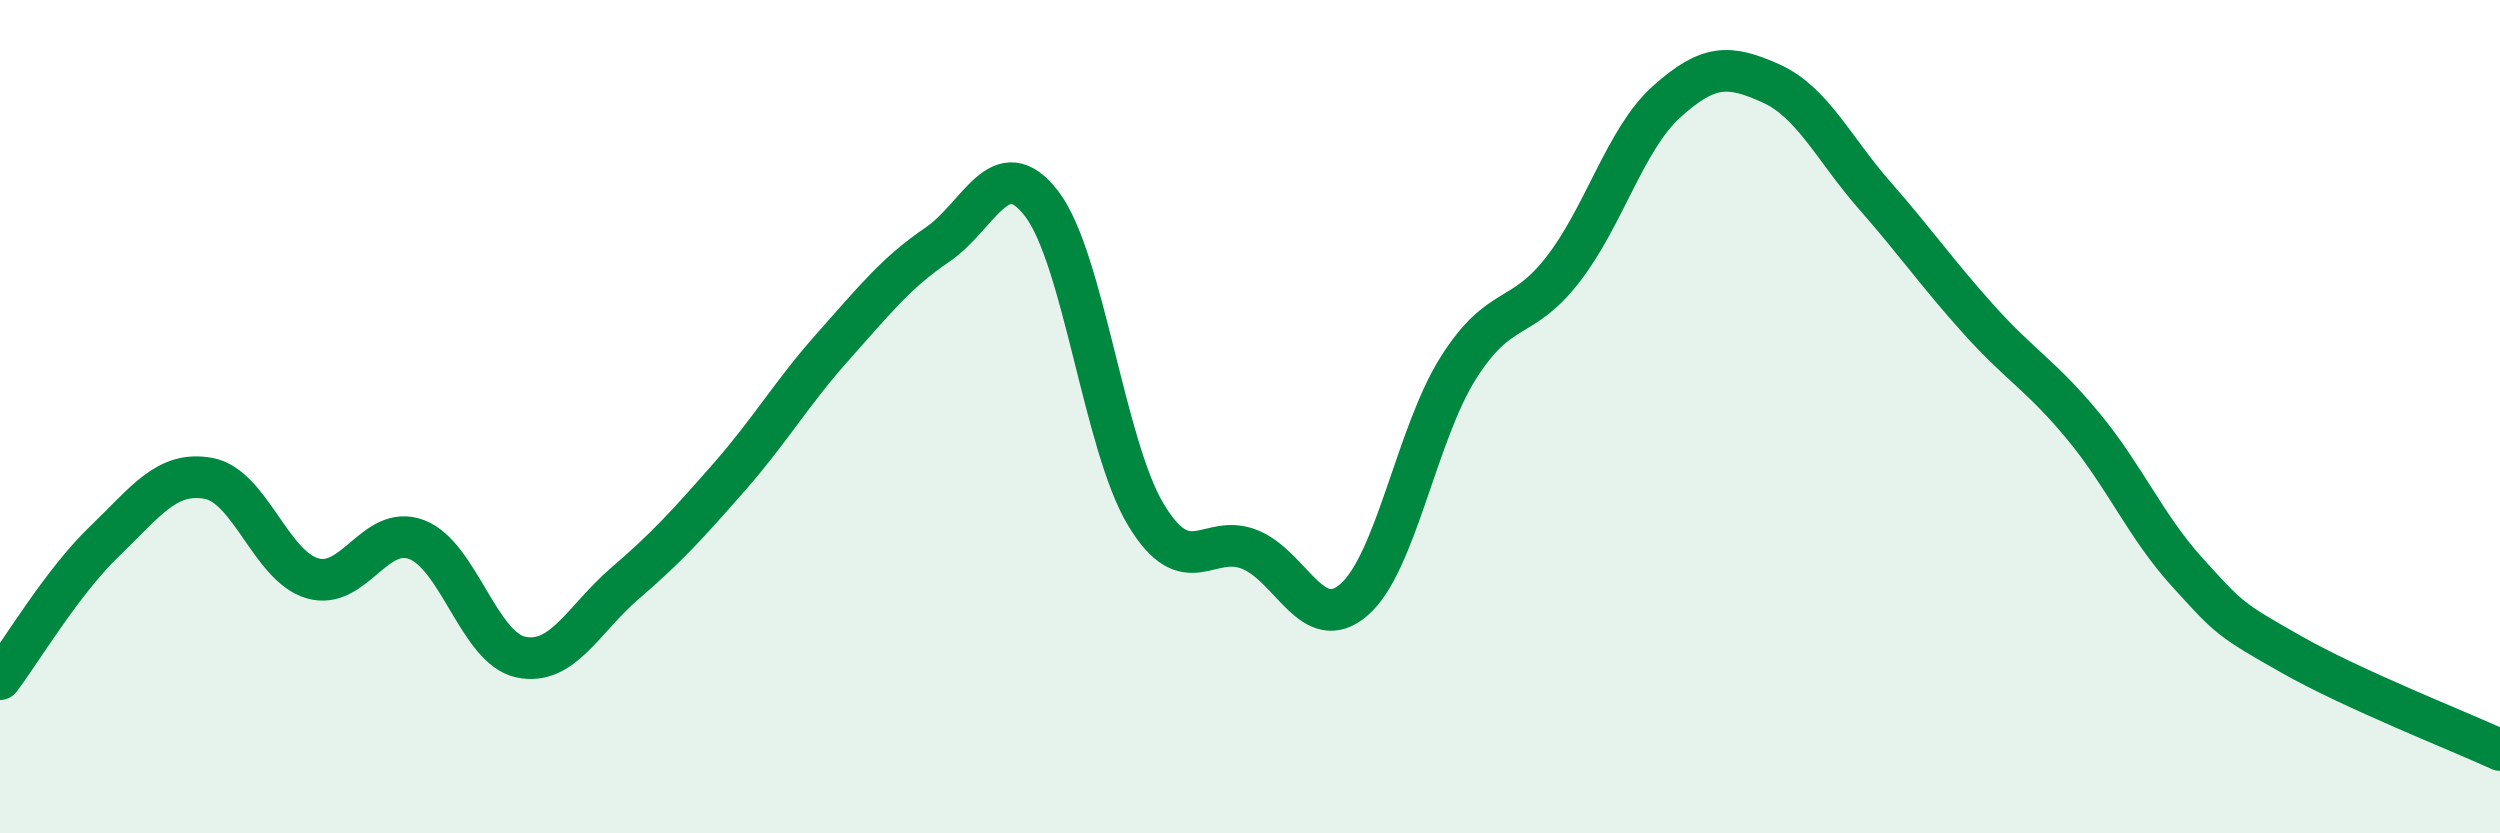
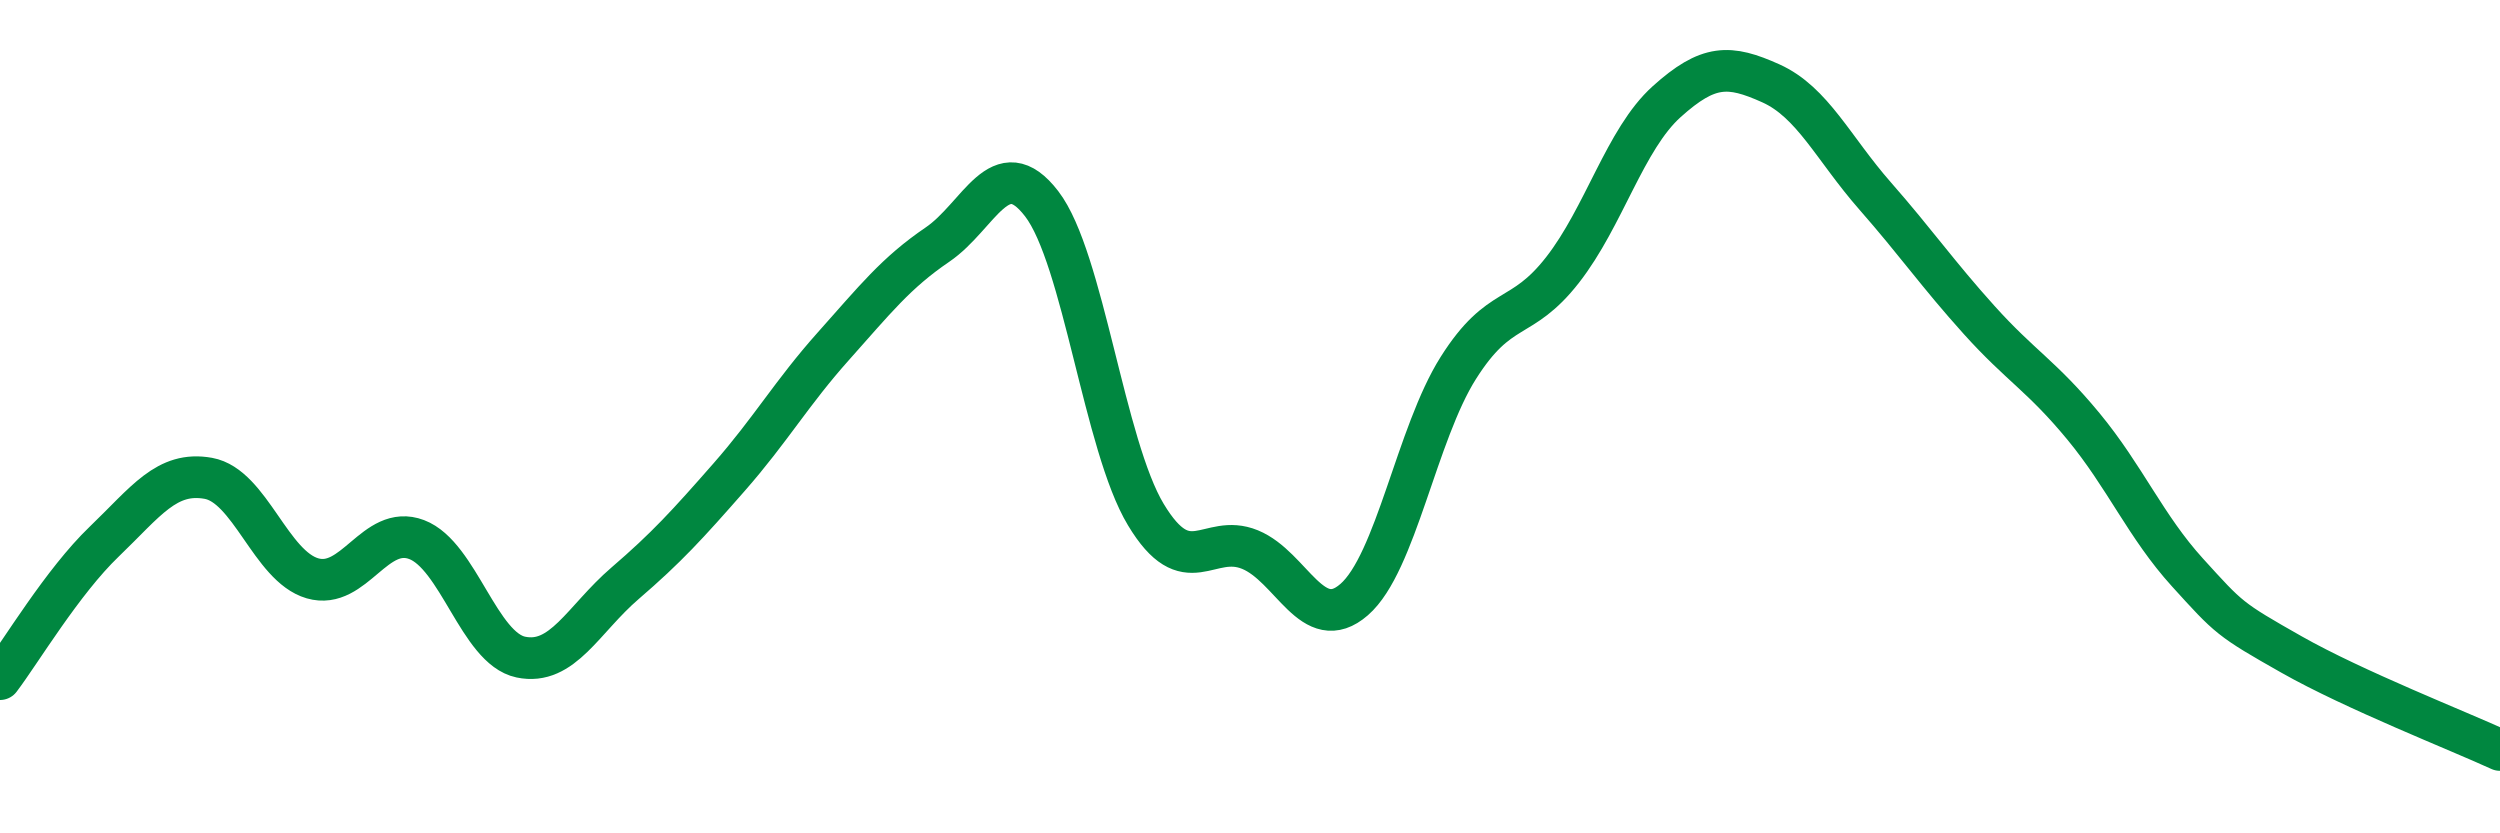
<svg xmlns="http://www.w3.org/2000/svg" width="60" height="20" viewBox="0 0 60 20">
-   <path d="M 0,16.3 C 0.5,15.64 1.5,13.96 2.5,13 C 3.5,12.04 4,11.3 5,11.48 C 6,11.66 6.5,13.59 7.5,13.88 C 8.5,14.17 9,12.57 10,12.95 C 11,13.33 11.5,15.56 12.5,15.77 C 13.5,15.98 14,14.86 15,14 C 16,13.14 16.5,12.59 17.5,11.45 C 18.5,10.31 19,9.43 20,8.31 C 21,7.19 21.5,6.55 22.5,5.87 C 23.5,5.19 24,3.59 25,4.89 C 26,6.19 26.5,10.69 27.5,12.35 C 28.5,14.01 29,12.78 30,13.19 C 31,13.6 31.5,15.26 32.5,14.39 C 33.5,13.52 34,10.41 35,8.83 C 36,7.25 36.5,7.76 37.5,6.48 C 38.5,5.2 39,3.34 40,2.44 C 41,1.54 41.5,1.55 42.5,2 C 43.5,2.45 44,3.56 45,4.7 C 46,5.84 46.5,6.57 47.5,7.68 C 48.5,8.79 49,9.02 50,10.23 C 51,11.44 51.5,12.64 52.5,13.74 C 53.5,14.84 53.5,14.86 55,15.71 C 56.5,16.56 59,17.54 60,18L60 20L0 20Z" fill="#008740" opacity="0.1" stroke-linecap="round" stroke-linejoin="round" />
  <path d="M 0,16.3 C 0.5,15.64 1.5,13.96 2.5,13 C 3.5,12.04 4,11.3 5,11.48 C 6,11.66 6.5,13.59 7.5,13.88 C 8.5,14.17 9,12.57 10,12.95 C 11,13.33 11.5,15.56 12.5,15.77 C 13.5,15.98 14,14.86 15,14 C 16,13.14 16.5,12.59 17.5,11.45 C 18.5,10.31 19,9.43 20,8.31 C 21,7.19 21.5,6.55 22.5,5.87 C 23.5,5.19 24,3.59 25,4.89 C 26,6.19 26.5,10.69 27.5,12.35 C 28.5,14.01 29,12.78 30,13.19 C 31,13.6 31.5,15.26 32.5,14.39 C 33.5,13.52 34,10.41 35,8.83 C 36,7.25 36.5,7.76 37.5,6.48 C 38.5,5.2 39,3.34 40,2.44 C 41,1.54 41.5,1.55 42.5,2 C 43.5,2.45 44,3.56 45,4.7 C 46,5.84 46.5,6.57 47.5,7.68 C 48.5,8.79 49,9.02 50,10.23 C 51,11.44 51.5,12.64 52.5,13.74 C 53.5,14.84 53.5,14.86 55,15.71 C 56.5,16.56 59,17.54 60,18" stroke="#008740" stroke-width="1" fill="none" stroke-linecap="round" stroke-linejoin="round" />
</svg>